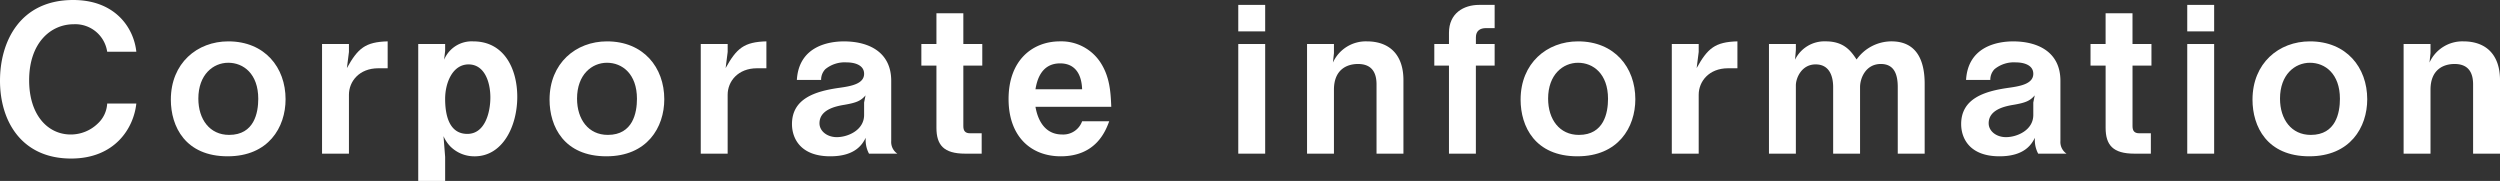
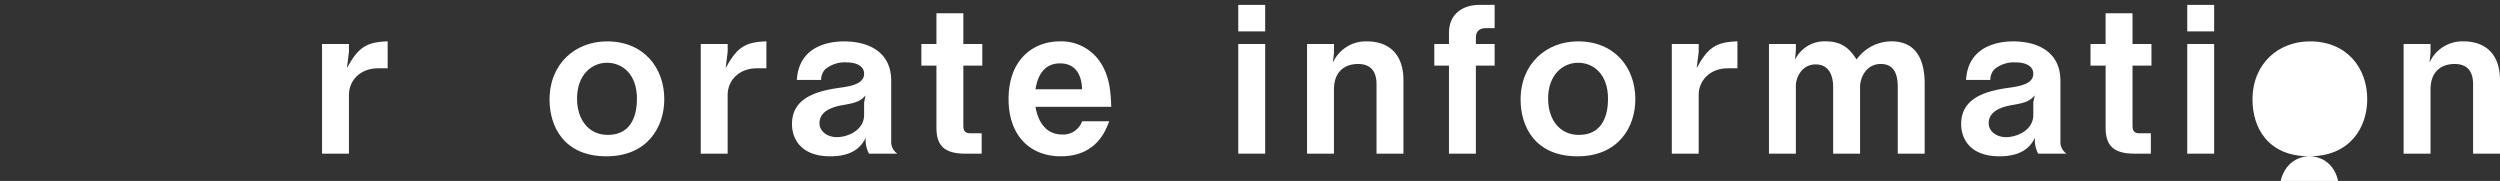
<svg xmlns="http://www.w3.org/2000/svg" width="466.119" height="33.739" viewBox="0 0 466.119 33.739">
  <rect x="0" y="0" width="466.119" height="33.739" fill="#333333" stroke="none" />
  <g id="g_1190" data-name="g 1190" transform="translate(-1.027)">
-     <path id="p_77" data-name="p_77" d="M14.287,29.56c-9.194,0-13.26-6.915-13.26-14.514C1.027,7.713,4.789,0,14.667,0c7.9,0,11.322,5.244,11.778,9.651H21.012a6.007,6.007,0,0,0-6.231-5.13c-4.331,0-8.321,3.5-8.321,10.449,0,6.5,3.5,10.107,7.751,10.107a7.228,7.228,0,0,0,5.054-2.052A5.454,5.454,0,0,0,21.012,19.3h5.433c-.494,4.635-4.027,10.259-12.158,10.259" fill="#fff" />
-     <path id="p_78" data-name="p_78" d="M43.48,29.142c-7.9,0-10.6-5.547-10.6-10.562,0-6.8,4.9-10.867,10.714-10.867,6.8,0,10.677,4.864,10.677,10.791,0,5.243-3.192,10.638-10.79,10.638M43.593,11.7c-2.812,0-5.585,2.2-5.585,6.687,0,3.876,2.128,6.763,5.737,6.763,4.711,0,5.434-4.179,5.434-6.725,0-4.673-2.773-6.725-5.586-6.725" fill="#fff" />
    <path id="p_79" data-name="p_79" d="M71.557,12.729c-3.533,0-5.471,2.432-5.471,4.939v10.98H61.071V8.208h5.015V9.689l-.38,3c2.052-3.686,3.419-4.863,7.6-4.978v5.016Z" fill="#fff" />
-     <path id="p_80" data-name="p_80" d="M89.531,29.142a6.285,6.285,0,0,1-4.484-1.786,6.377,6.377,0,0,1-1.33-1.976l.305,3.876v4.483H79.006V8.207h5.016V9.5l-.191,1.634a5.565,5.565,0,0,1,5.434-3.419c5.774,0,8.206,5.129,8.206,10.334,0,5.509-2.735,11.095-7.94,11.095m-1.14-17.136c-3,0-4.369,3.458-4.369,6.421,0,2.584.531,6.535,4.14,6.535,3.306,0,4.294-4.027,4.294-6.8,0-2.887-1.1-6.155-4.065-6.155" fill="#fff" />
    <path id="p_81" data-name="p_81" d="M114.09,29.142c-7.9,0-10.6-5.547-10.6-10.562,0-6.8,4.9-10.867,10.714-10.867,6.8,0,10.677,4.864,10.677,10.791,0,5.243-3.192,10.638-10.79,10.638M114.2,11.7c-2.812,0-5.585,2.2-5.585,6.687,0,3.876,2.128,6.763,5.737,6.763,4.711,0,5.434-4.179,5.434-6.725,0-4.673-2.773-6.725-5.586-6.725" fill="#fff" />
    <path id="p_82" data-name="p_82" d="M142.167,12.729c-3.533,0-5.471,2.432-5.471,4.939v10.98h-5.015V8.208H136.7V9.689l-.38,3c2.052-3.686,3.419-4.863,7.6-4.978v5.016Z" fill="#fff" />
    <path id="p_83" data-name="p_83" d="M163.05,28.648a5.367,5.367,0,0,1-.607-2.964c-.57,1.1-1.824,3.458-6.611,3.458-5.623,0-7.143-3.42-7.143-6,0-4.711,4.217-6.117,8.777-6.762,2.2-.305,4.672-.722,4.672-2.622,0-1.634-1.747-2.128-3.3-2.128a5.7,5.7,0,0,0-3.914,1.254,2.8,2.8,0,0,0-.8,2.014H149.6c.38-6.345,6.041-7.181,8.778-7.181,4.711,0,8.814,2.051,8.814,7.333V26.292a2.625,2.625,0,0,0,1.14,2.356Zm-4.521-9.119c-1.9.3-4.711.988-4.711,3.458,0,1.443,1.405,2.583,3.23,2.583,2.051,0,5.09-1.291,5.09-4.141V19.111l.267-1.33c-.874,1.026-1.71,1.368-3.876,1.748" fill="#fff" />
    <path id="p_84" data-name="p_84" d="M180.639,12.234V23.518c0,.912.38,1.33,1.254,1.33h2.166v3.8h-3.078c-3.989,0-5.358-1.6-5.358-4.826V12.234h-2.811V8.207h2.811V2.469h5.016V8.207h3.533v4.027Z" fill="#fff" />
    <path id="p_85" data-name="p_85" d="M194.086,19.909c.191,1.026.951,5.167,4.978,5.167a3.733,3.733,0,0,0,3.724-2.469h5.052c-.645,1.709-2.393,6.535-9.042,6.535-5.548,0-9.726-3.686-9.726-10.677,0-7.3,4.52-10.753,9.574-10.753a8.72,8.72,0,0,1,7.522,3.876c1.748,2.66,1.939,5.433,2.052,8.321Zm4.6-8.093c-3.724,0-4.369,3.534-4.6,4.825h8.7c-.115-3.191-1.6-4.825-4.1-4.825" fill="#fff" />
    <path id="p_86" data-name="p_86" d="M231.9.912h5.016V5.851H231.9Zm0,7.295h5.016V28.648H231.9Z" fill="#fff" />
    <path id="p_87" data-name="p_87" d="M257.678,28.648V15.73c0-2.28-.949-3.8-3.457-3.8-2.052,0-4.483,1.026-4.483,4.788v11.93h-5.016V8.207h5.016v1.71l-.191,1.748a6.733,6.733,0,0,1,6.308-3.952c4.331,0,6.839,2.584,6.839,7.219V28.648Z" fill="#fff" />
    <path id="p_88" data-name="p_88" d="M276.2,12.234V28.648h-5.016V12.234h-2.735V8.207h2.735V6.117c0-3.648,2.737-5.205,5.624-5.205H279.7V5.243h-1.634c-1.063,0-1.861.494-1.861,1.71V8.207H279.7v4.027Z" fill="#fff" />
    <path id="p_89" data-name="p_89" d="M295.139,29.142c-7.9,0-10.6-5.547-10.6-10.562,0-6.8,4.9-10.867,10.714-10.867,6.8,0,10.677,4.864,10.677,10.791,0,5.243-3.192,10.638-10.79,10.638m.113-17.439c-2.812,0-5.585,2.2-5.585,6.687,0,3.876,2.128,6.763,5.737,6.763,4.711,0,5.434-4.179,5.434-6.725,0-4.673-2.773-6.725-5.586-6.725" fill="#fff" />
    <path id="p_90" data-name="p_90" d="M323.216,12.729c-3.533,0-5.471,2.432-5.471,4.939v10.98H312.73V8.208h5.015V9.689l-.38,3c2.052-3.686,3.419-4.863,7.6-4.978v5.016Z" fill="#fff" />
    <path id="p_91" data-name="p_91" d="M354.859,28.648V16.224c0-2.394-.685-4.294-3.153-4.294-2.85,0-3.876,2.7-3.876,4.294V28.648h-5.016V16.224c0-1.6-.455-4.218-3.267-4.218-2.622,0-3.685,2.546-3.685,3.914V28.648h-5.016V8.207h5.016v1.1l-.152,1.823a6.091,6.091,0,0,1,5.737-3.419c3.457,0,4.749,1.9,5.737,3.382a8,8,0,0,1,6.5-3.382c4.635,0,6.193,3.457,6.193,7.9V28.648Z" fill="#fff" />
    <path id="p_92" data-name="p_92" d="M381.042,28.648a5.367,5.367,0,0,1-.607-2.964c-.57,1.1-1.824,3.458-6.611,3.458-5.623,0-7.143-3.42-7.143-6,0-4.711,4.217-6.117,8.777-6.762,2.2-.305,4.672-.722,4.672-2.622,0-1.634-1.747-2.128-3.3-2.128a5.7,5.7,0,0,0-3.914,1.254,2.8,2.8,0,0,0-.8,2.014h-4.522c.38-6.345,6.041-7.181,8.778-7.181,4.711,0,8.814,2.051,8.814,7.333V26.292a2.625,2.625,0,0,0,1.14,2.356Zm-4.521-9.119c-1.9.3-4.711.988-4.711,3.458,0,1.443,1.4,2.583,3.23,2.583,2.051,0,5.09-1.291,5.09-4.141V19.111l.267-1.33c-.874,1.026-1.71,1.368-3.876,1.748" fill="#fff" />
    <path id="p_93" data-name="p_93" d="M398.63,12.234V23.518c0,.912.38,1.33,1.254,1.33h2.165v3.8h-3.077c-3.989,0-5.358-1.6-5.358-4.826V12.234H390.8V8.207h2.811V2.469h5.016V8.207h3.533v4.027Z" fill="#fff" />
    <path id="p_94" data-name="p_94" d="M408.834.912h5.016V5.851h-5.016Zm0,7.295h5.016V28.648h-5.016Z" fill="#fff" />
-     <path id="p_95" data-name="p_95" d="M431.6,29.142c-7.9,0-10.6-5.547-10.6-10.562,0-6.8,4.9-10.867,10.714-10.867,6.8,0,10.677,4.864,10.677,10.791,0,5.243-3.192,10.638-10.79,10.638m.113-17.439c-2.812,0-5.585,2.2-5.585,6.687,0,3.876,2.128,6.763,5.737,6.763,4.711,0,5.434-4.179,5.434-6.725,0-4.673-2.773-6.725-5.586-6.725" fill="#fff" />
+     <path id="p_95" data-name="p_95" d="M431.6,29.142c-7.9,0-10.6-5.547-10.6-10.562,0-6.8,4.9-10.867,10.714-10.867,6.8,0,10.677,4.864,10.677,10.791,0,5.243-3.192,10.638-10.79,10.638c-2.812,0-5.585,2.2-5.585,6.687,0,3.876,2.128,6.763,5.737,6.763,4.711,0,5.434-4.179,5.434-6.725,0-4.673-2.773-6.725-5.586-6.725" fill="#fff" />
    <path id="p_96" data-name="p_96" d="M462.13,28.648V15.73c0-2.28-.949-3.8-3.457-3.8-2.052,0-4.483,1.026-4.483,4.788v11.93h-5.016V8.207h5.016v1.71L454,11.665a6.733,6.733,0,0,1,6.308-3.952c4.331,0,6.839,2.584,6.839,7.219V28.648Z" fill="#fff" />
  </g>
</svg>